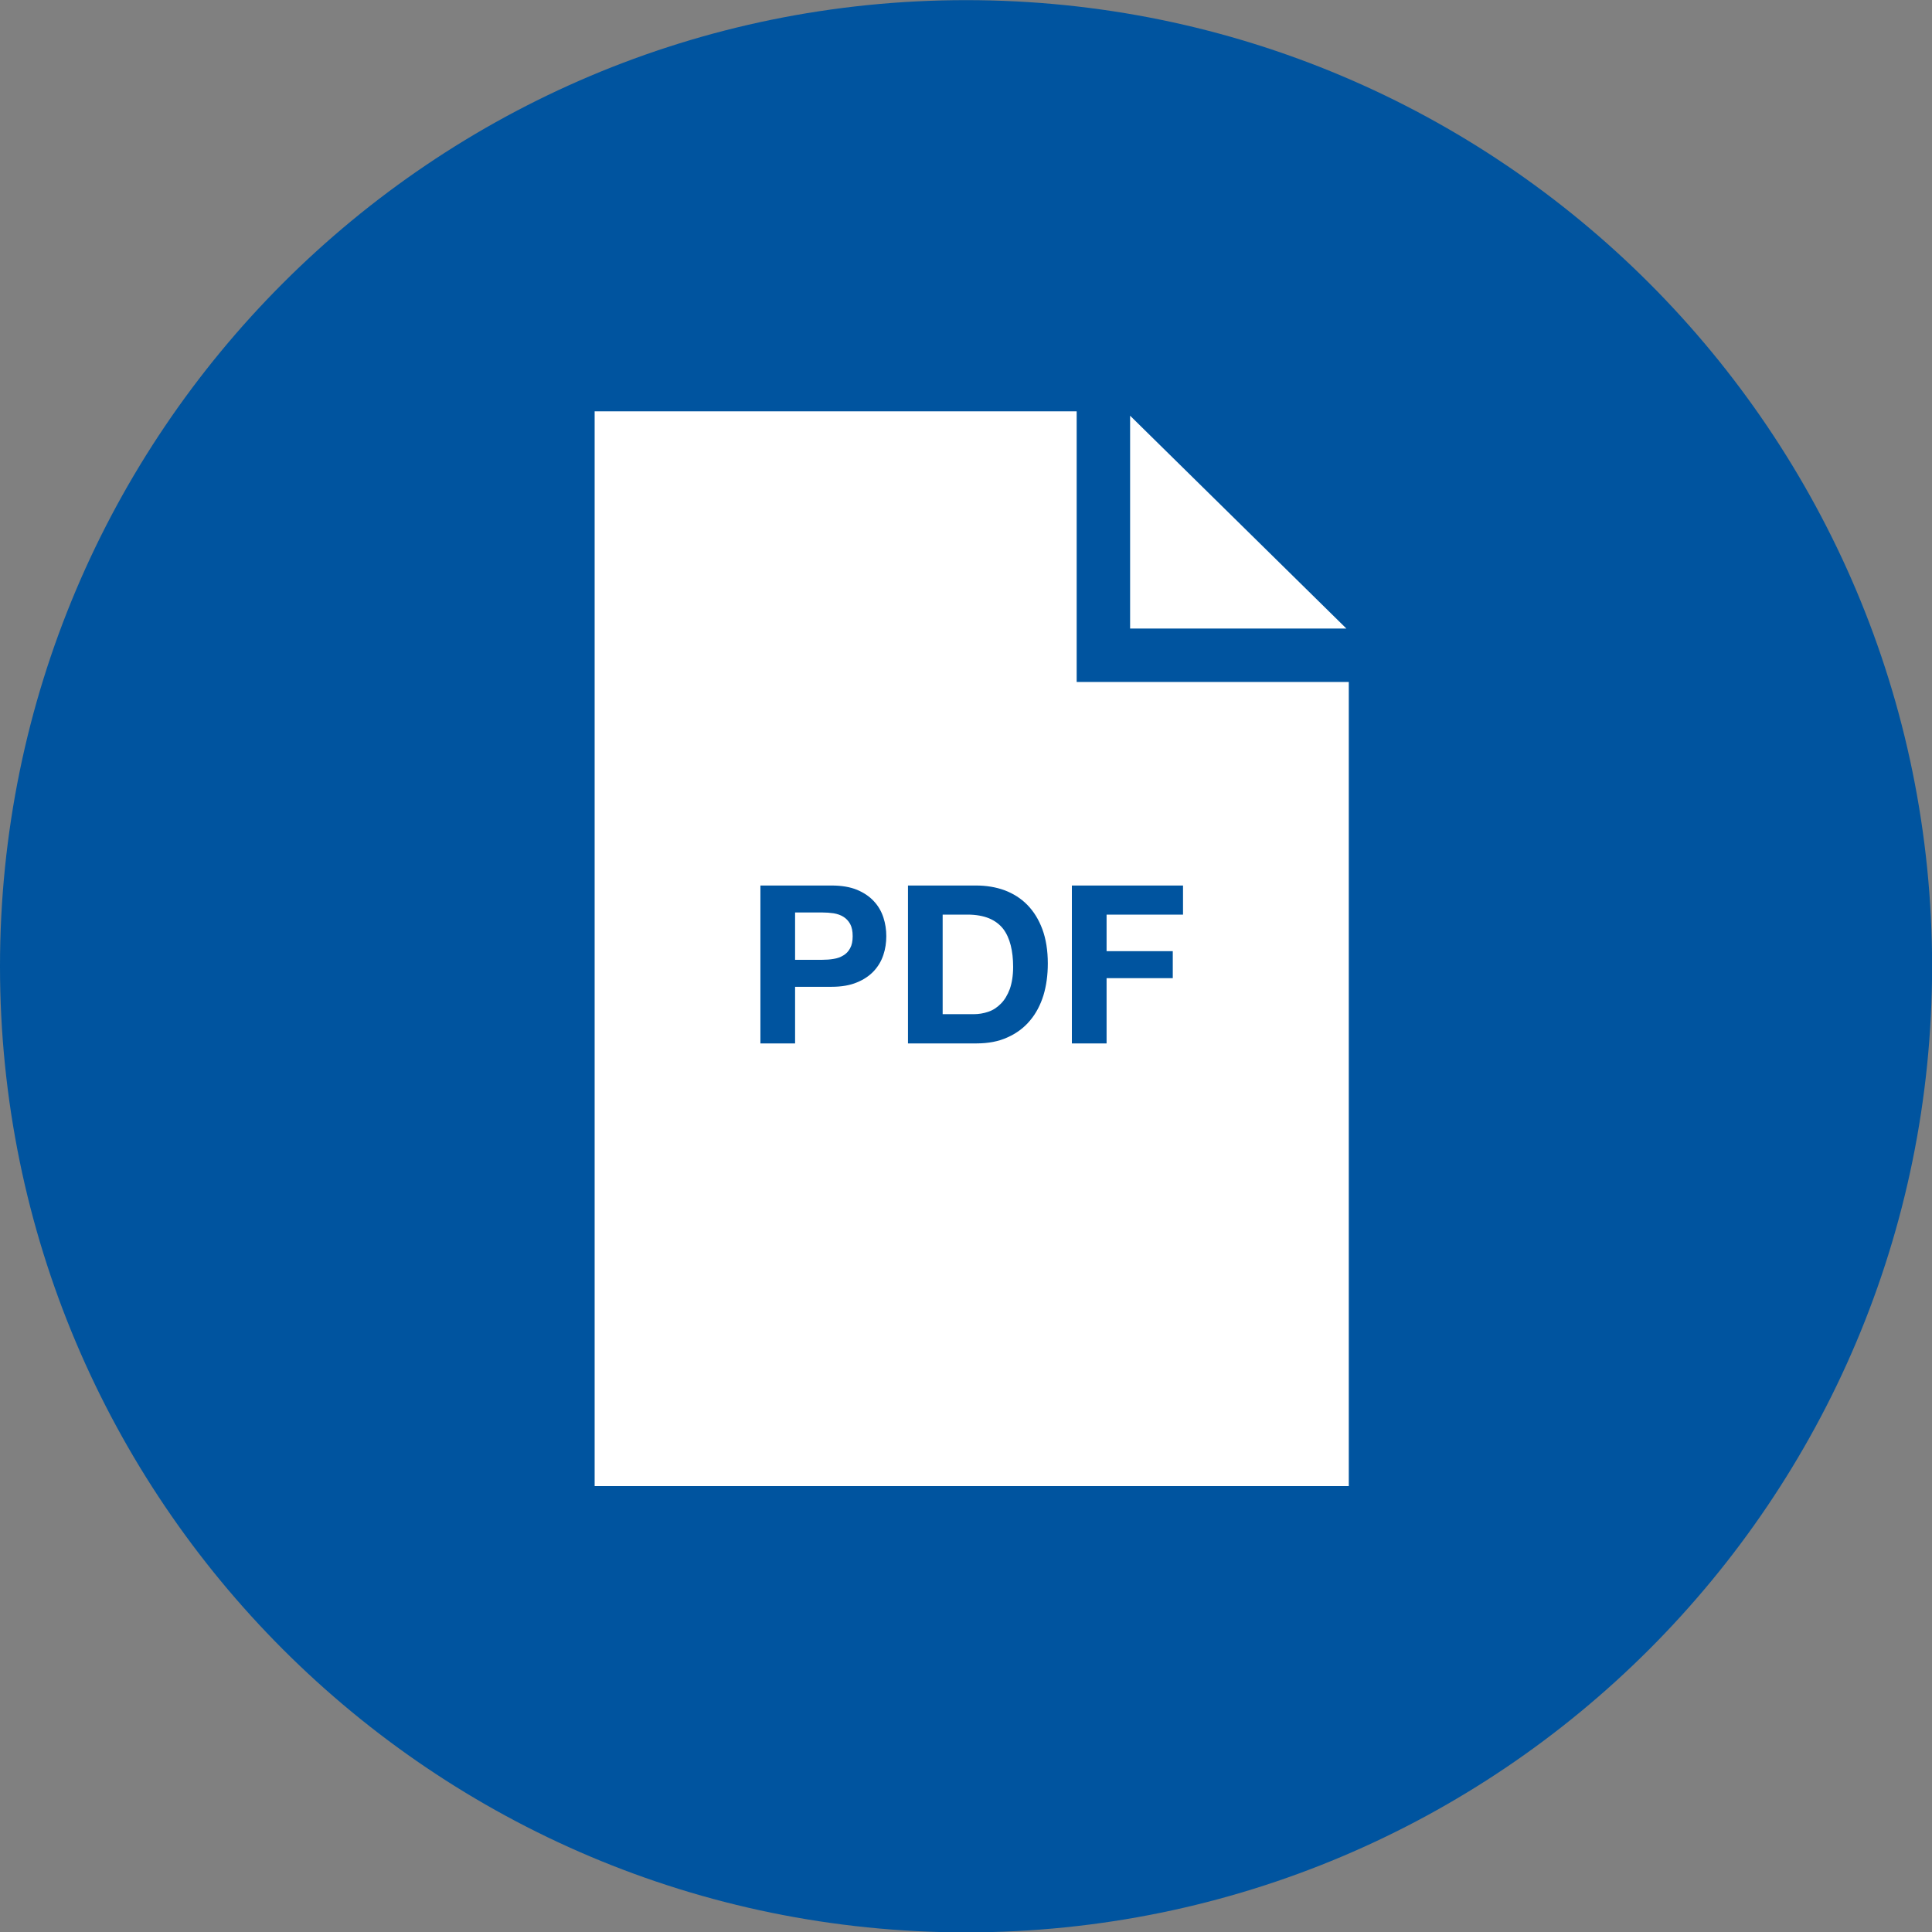
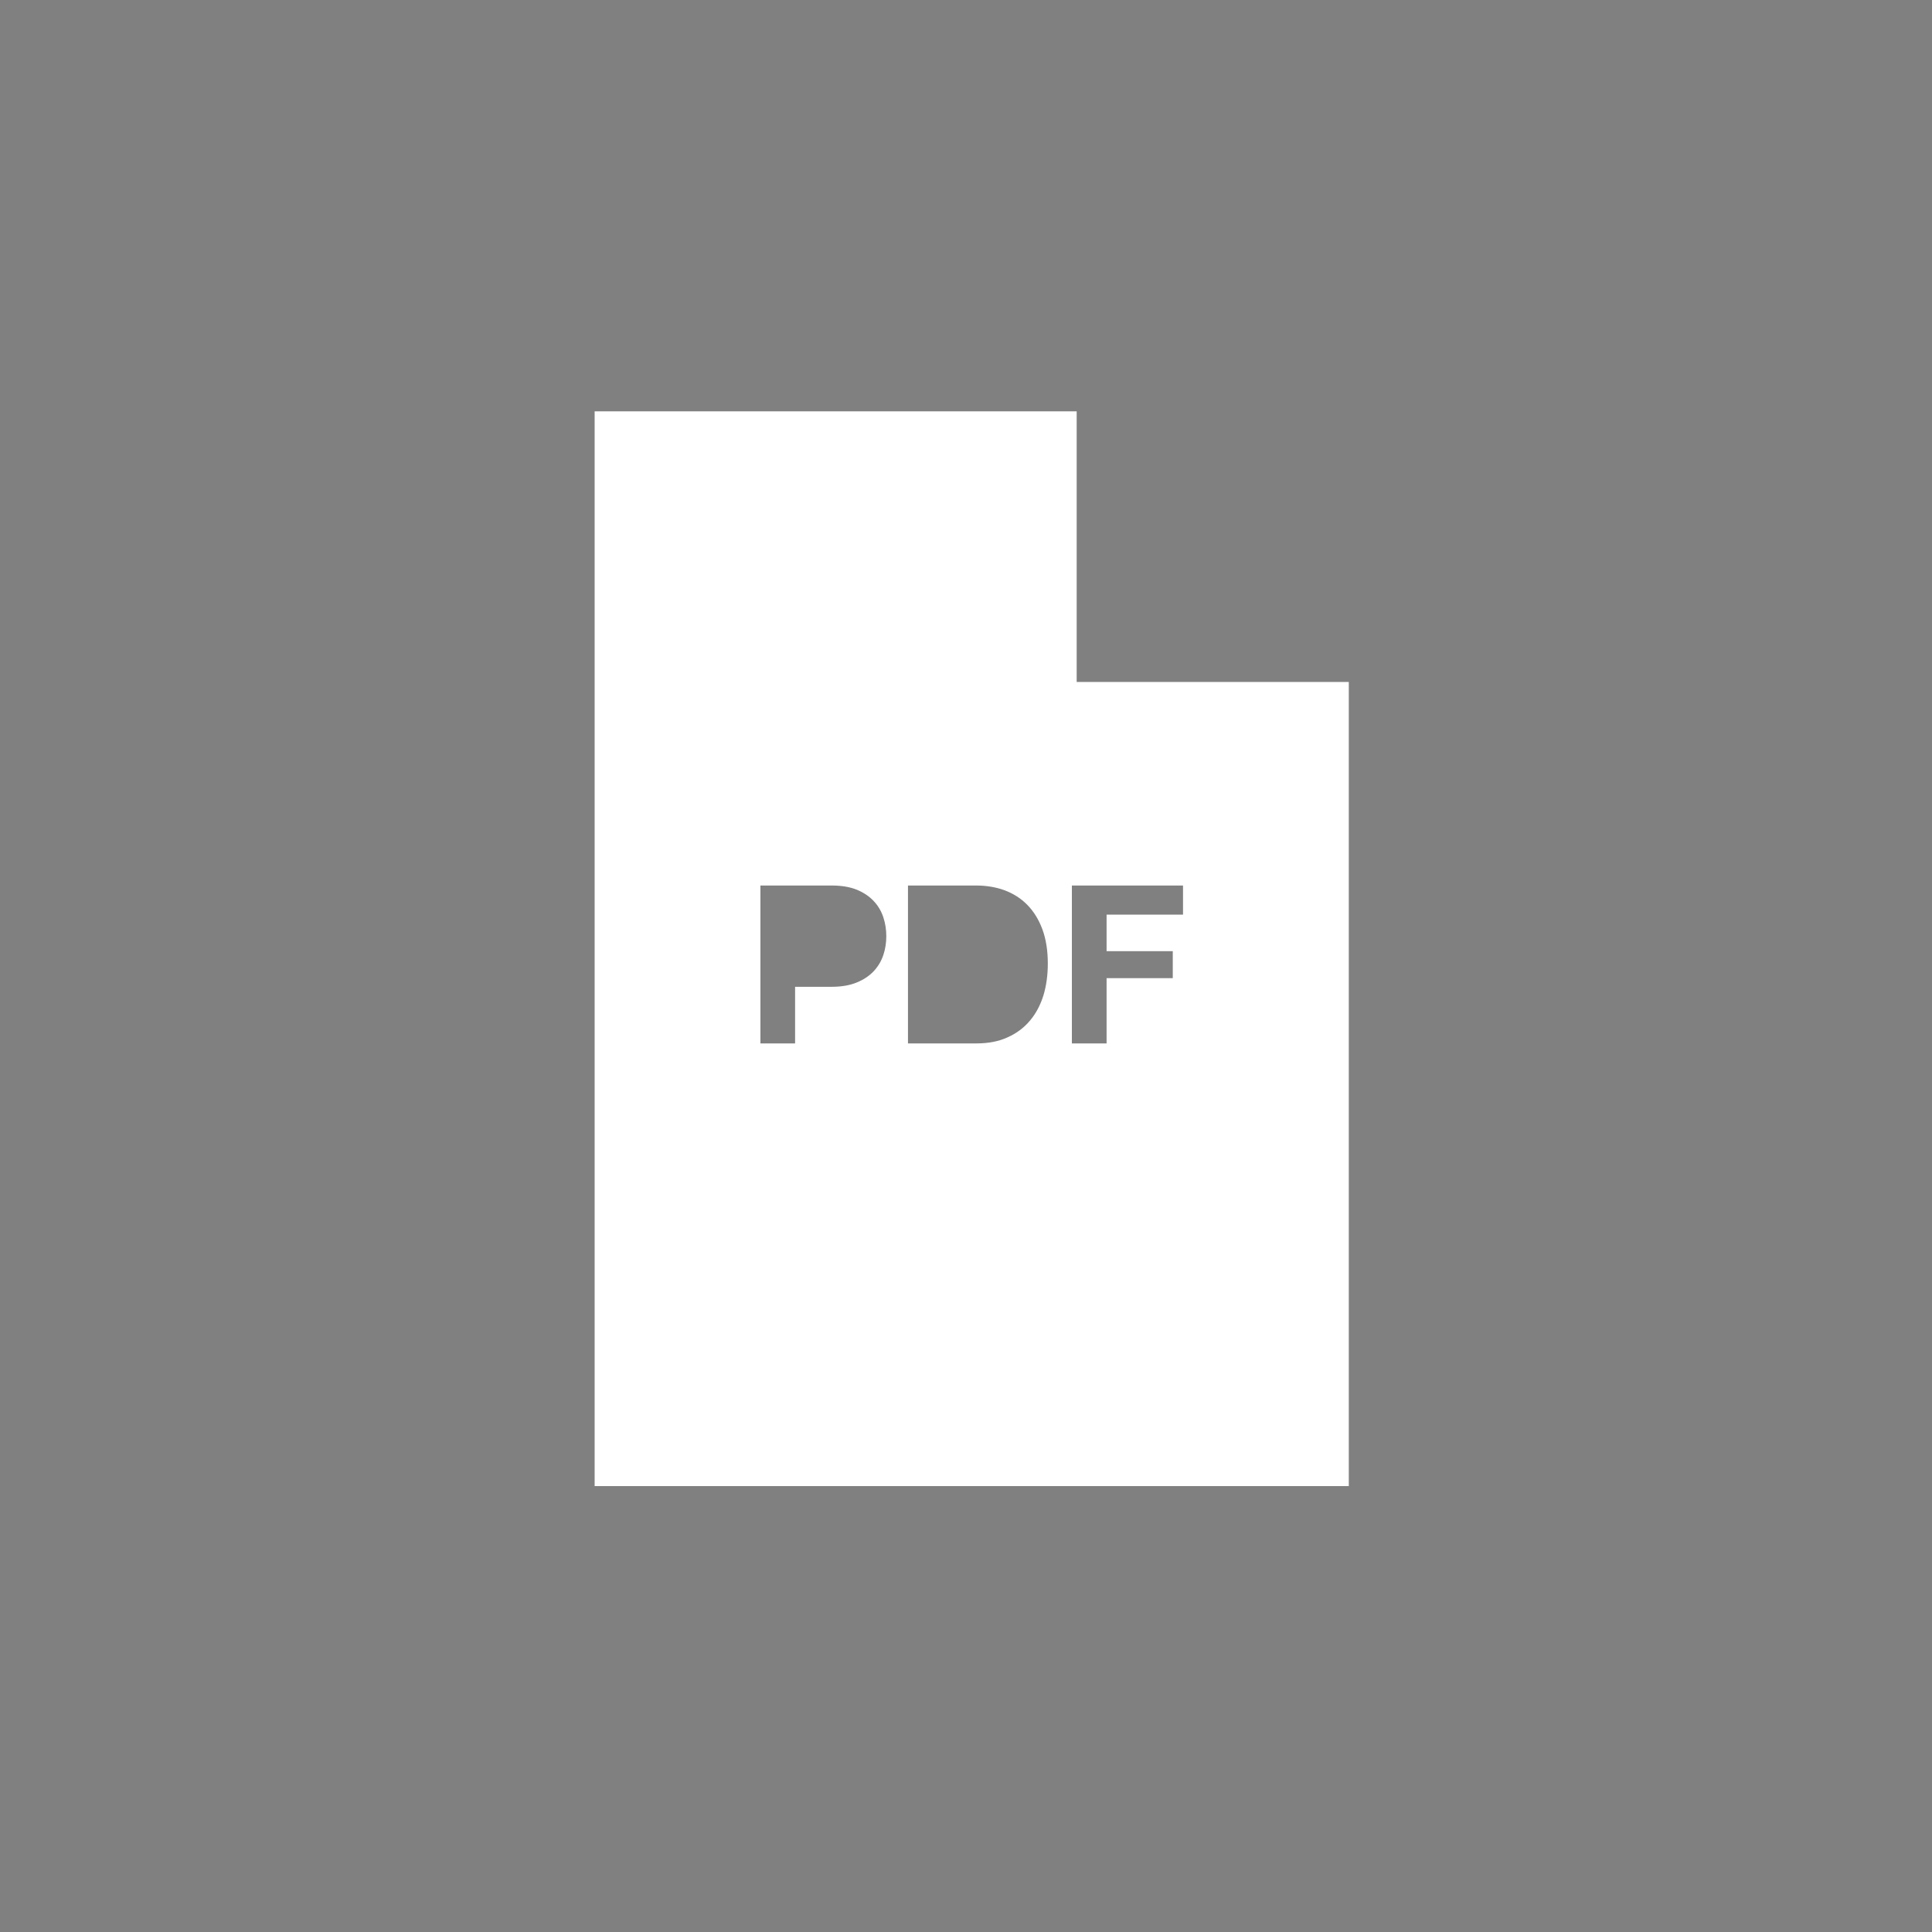
<svg xmlns="http://www.w3.org/2000/svg" width="56.77pt" height="56.78pt" viewBox="0 0 56.77 56.78" version="1.1">
  <rect x="0" y="0" width="56.77" height="56.78" fill="#808080" stroke="none" />
  <defs>
    <clipPath id="clip1">
-       <path d="M 0 0 L 56.77 0 L 56.77 56.781 L 0 56.781 Z M 0 0 " />
-     </clipPath>
+       </clipPath>
  </defs>
  <g id="surface1">
    <g clip-path="url(#clip1)" clip-rule="nonzero">
      <path style=" stroke:none;fill-rule:nonzero;fill:rgb(0,84,159);fill-opacity:1;" d="M 0 28.395 C 0 12.715 12.711 0.004 28.387 0.004 C 44.066 0.004 56.773 12.715 56.773 28.395 C 56.773 44.07 44.066 56.781 28.387 56.781 C 12.711 56.781 0 44.07 0 28.395 " />
    </g>
-     <path style=" stroke:none;fill-rule:nonzero;fill:rgb(255,255,255);fill-opacity:1;" d="M 33.207 12.215 L 33.207 18.469 L 39.562 18.469 Z M 33.207 12.215 " />
-     <path style=" stroke:none;fill-rule:nonzero;fill:rgb(255,255,255);fill-opacity:1;" d="M 24.781 26.938 C 24.699 26.887 24.605 26.855 24.496 26.836 C 24.387 26.82 24.273 26.812 24.156 26.812 L 23.363 26.812 L 23.363 28.203 L 24.156 28.203 C 24.273 28.203 24.387 28.195 24.496 28.176 C 24.605 28.16 24.699 28.125 24.781 28.074 C 24.863 28.027 24.93 27.957 24.98 27.863 C 25.031 27.773 25.055 27.656 25.055 27.508 C 25.055 27.359 25.031 27.242 24.98 27.148 C 24.93 27.059 24.863 26.988 24.781 26.938 " />
+     <path style=" stroke:none;fill-rule:nonzero;fill:rgb(255,255,255);fill-opacity:1;" d="M 33.207 12.215 L 33.207 18.469 Z M 33.207 12.215 " />
    <path style=" stroke:none;fill-rule:nonzero;fill:rgb(255,255,255);fill-opacity:1;" d="M 34.762 26.875 L 32.516 26.875 L 32.516 27.949 L 34.461 27.949 L 34.461 28.742 L 32.516 28.742 L 32.516 30.66 L 31.496 30.66 L 31.496 26.02 L 34.762 26.02 Z M 30.66 29.25 C 30.57 29.535 30.441 29.781 30.266 29.988 C 30.09 30.199 29.871 30.363 29.609 30.48 C 29.348 30.602 29.039 30.66 28.684 30.66 L 26.68 30.66 L 26.68 26.02 L 28.684 26.02 C 28.98 26.02 29.262 26.066 29.52 26.16 C 29.777 26.258 30 26.398 30.188 26.59 C 30.375 26.781 30.523 27.02 30.629 27.305 C 30.734 27.59 30.789 27.926 30.789 28.312 C 30.789 28.652 30.746 28.965 30.66 29.25 Z M 25.957 28.059 C 25.898 28.238 25.805 28.395 25.676 28.535 C 25.547 28.672 25.383 28.785 25.18 28.867 C 24.977 28.953 24.727 28.996 24.438 28.996 L 23.363 28.996 L 23.363 30.66 L 22.344 30.66 L 22.344 26.02 L 24.438 26.02 C 24.727 26.02 24.977 26.062 25.18 26.145 C 25.383 26.23 25.547 26.34 25.676 26.48 C 25.805 26.617 25.898 26.777 25.957 26.957 C 26.016 27.137 26.043 27.32 26.043 27.508 C 26.043 27.699 26.016 27.883 25.957 28.059 Z M 31.637 20.039 L 31.637 12.086 L 17.473 12.086 L 17.473 43.668 L 39.633 43.668 L 39.633 20.039 L 31.637 20.039 " />
-     <path style=" stroke:none;fill-rule:nonzero;fill:rgb(255,255,255);fill-opacity:1;" d="M 29.477 27.293 C 29.371 27.16 29.234 27.055 29.062 26.984 C 28.891 26.914 28.68 26.875 28.43 26.875 L 27.699 26.875 L 27.699 29.801 L 28.609 29.801 C 28.758 29.801 28.902 29.777 29.039 29.73 C 29.18 29.684 29.301 29.602 29.41 29.492 C 29.52 29.383 29.605 29.238 29.672 29.062 C 29.734 28.883 29.77 28.668 29.77 28.41 C 29.77 28.176 29.746 27.965 29.699 27.777 C 29.652 27.59 29.578 27.426 29.477 27.293 " />
  </g>
</svg>